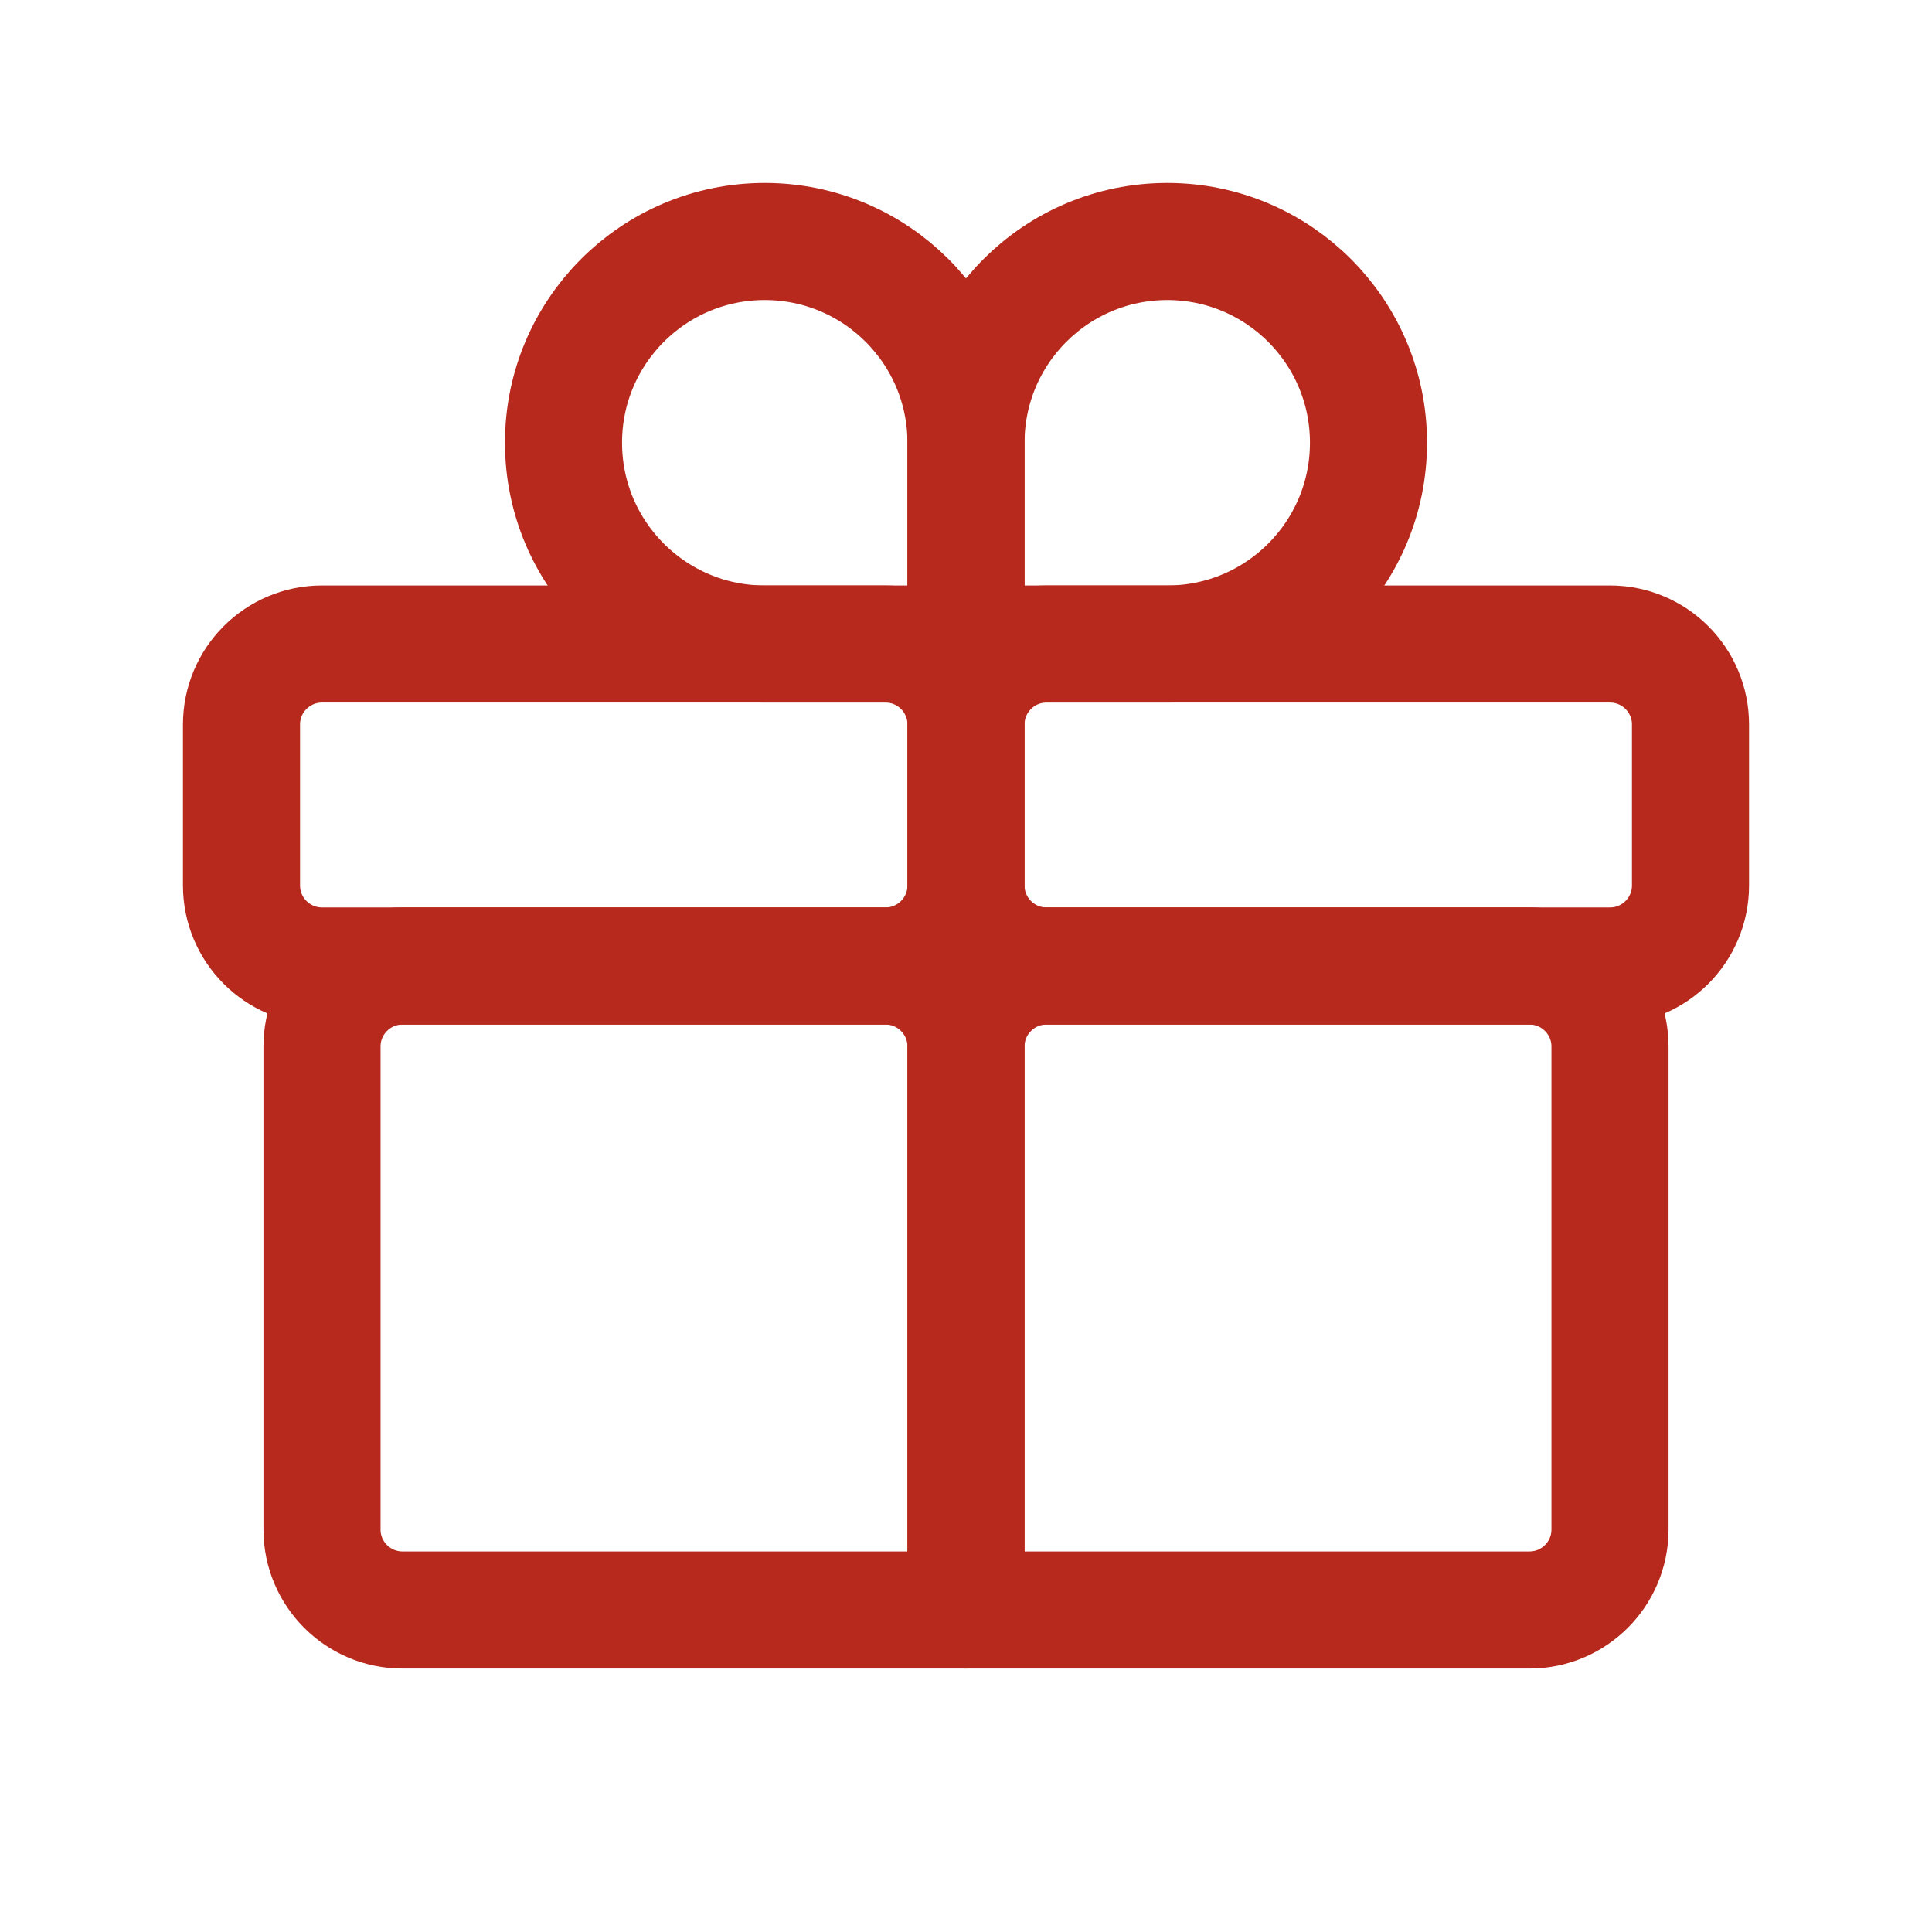
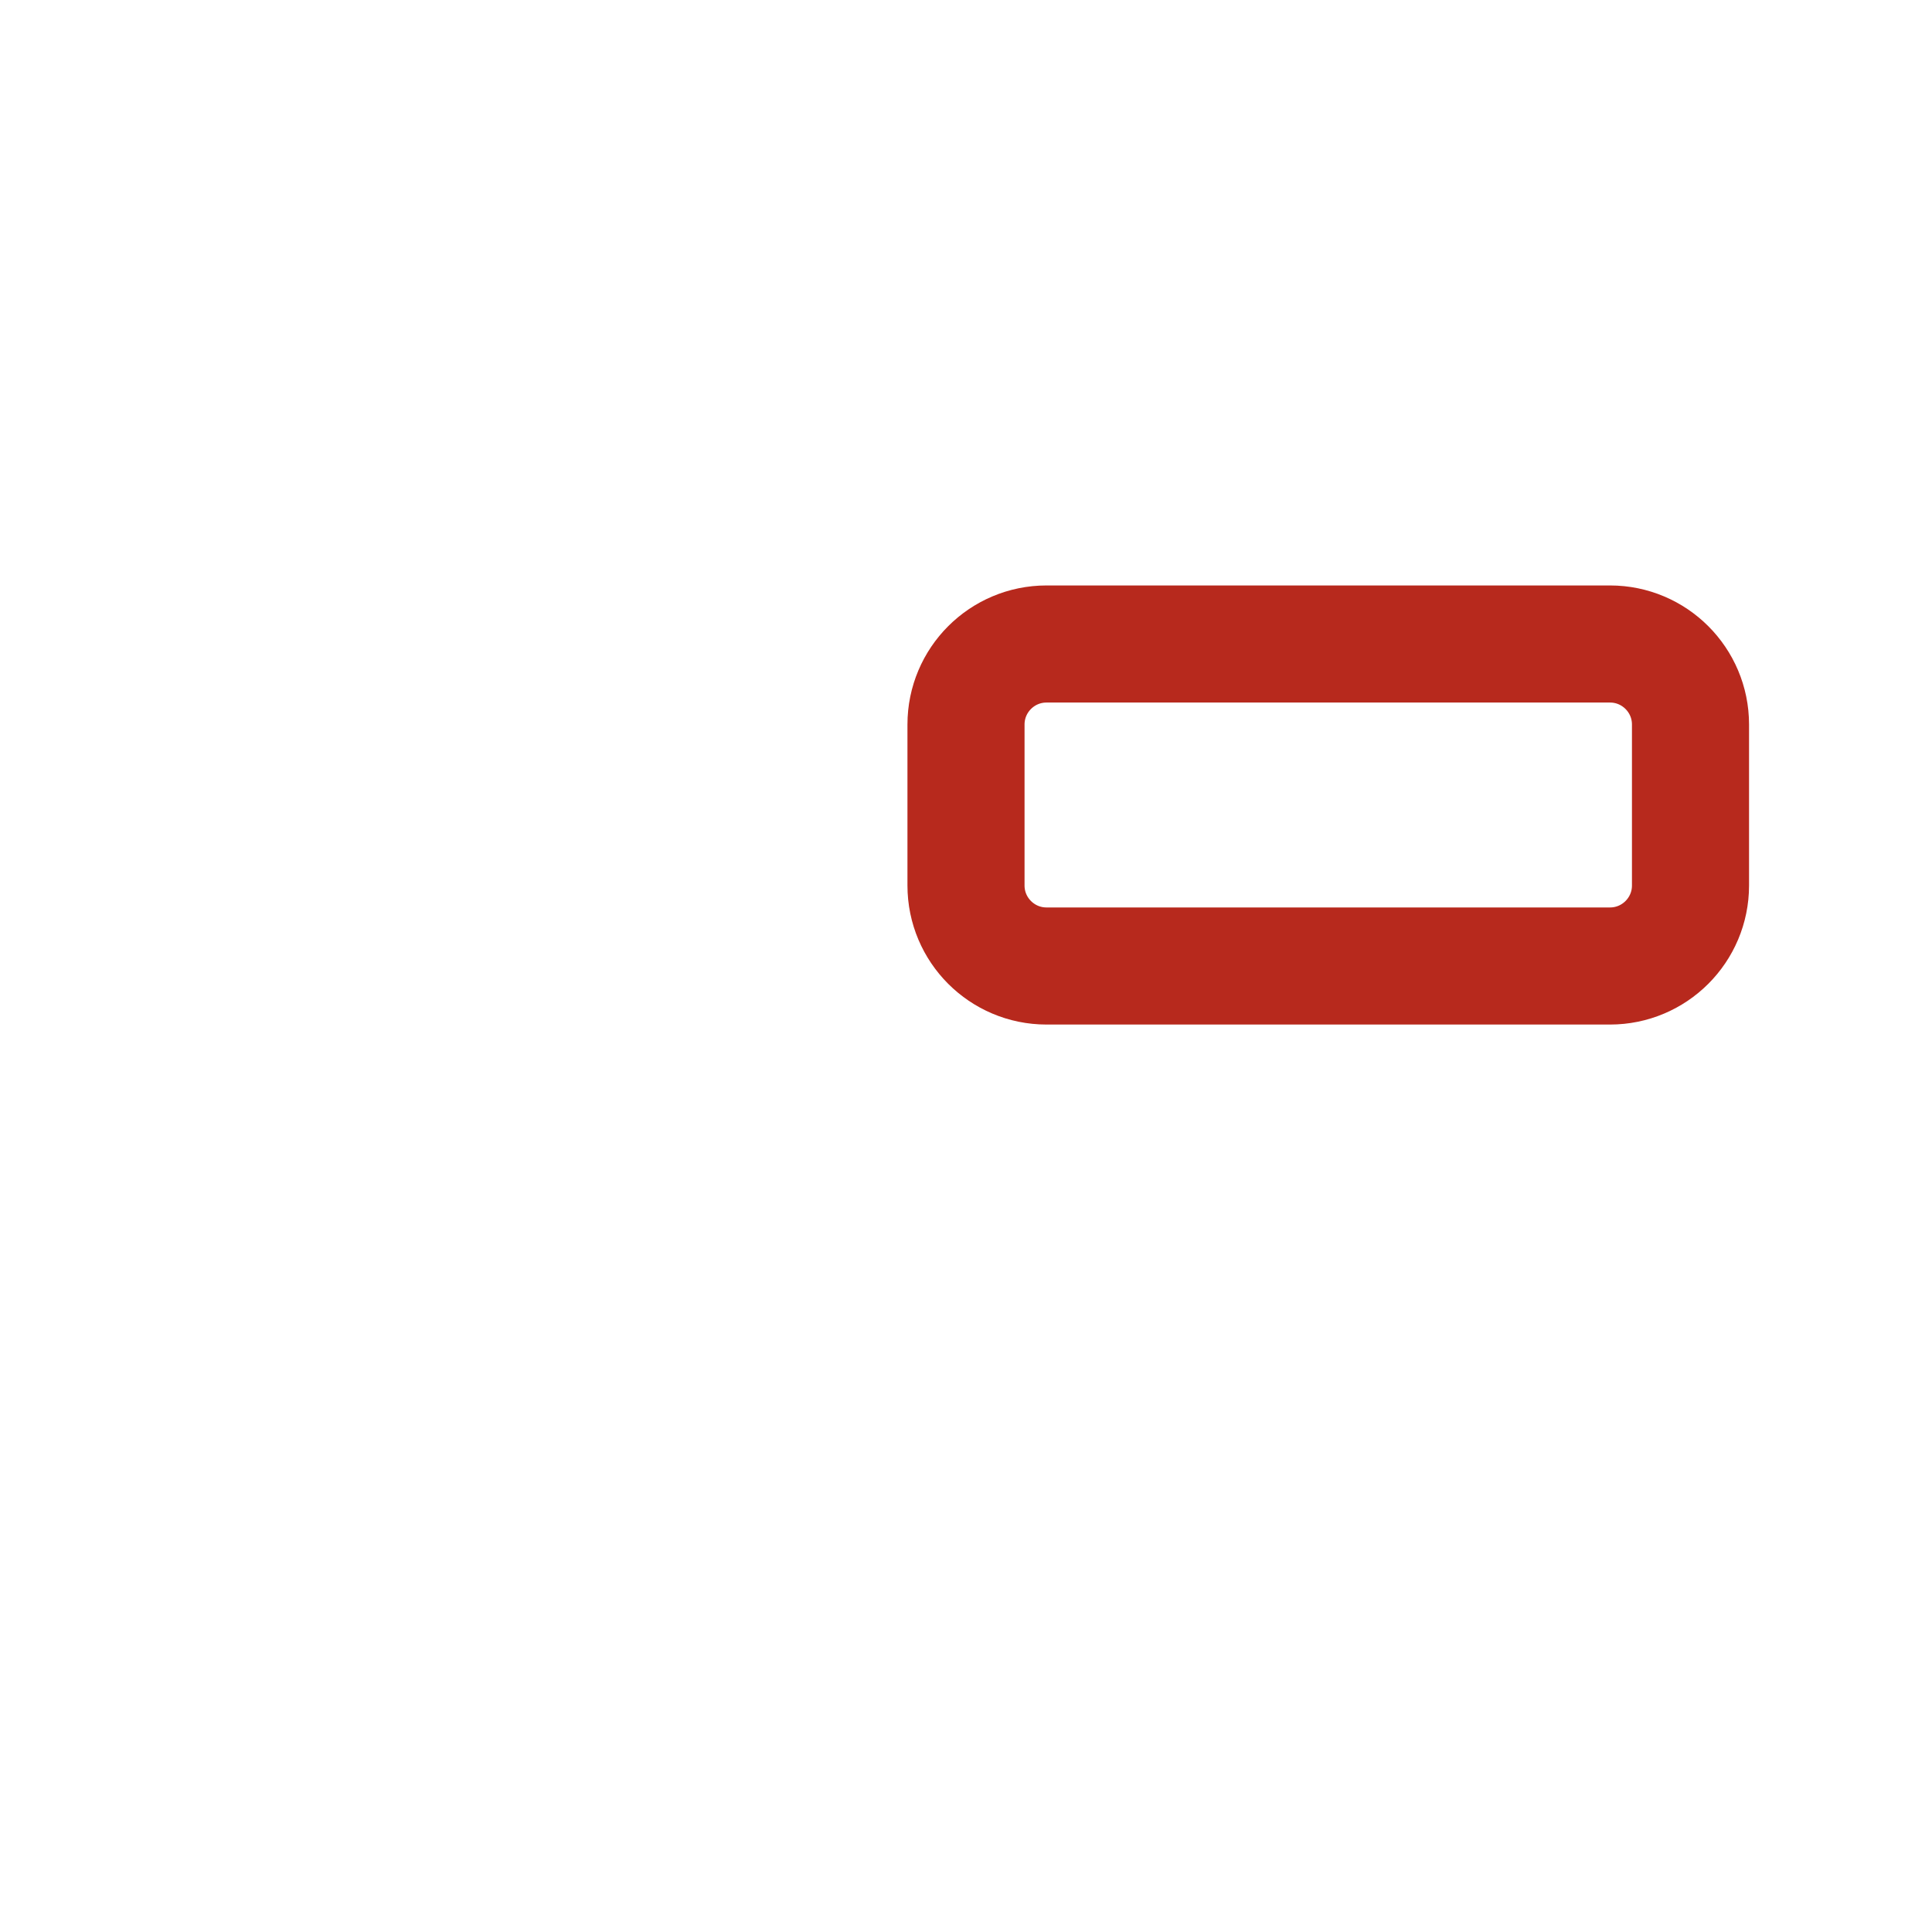
<svg xmlns="http://www.w3.org/2000/svg" width="33" height="33" viewBox="0 0 33 33" fill="none">
-   <path d="M26.125 16.5H17.875C17.116 16.5 16.5 17.116 16.5 17.875V27.5H26.125C26.884 27.5 27.5 26.884 27.5 26.125V17.875C27.5 17.116 26.884 16.5 26.125 16.5Z" stroke="#B7291D" stroke-width="2" stroke-linecap="round" stroke-linejoin="round" />
-   <path d="M15.125 16.5H6.875C6.116 16.5 5.5 17.116 5.5 17.875V26.125C5.5 26.884 6.116 27.5 6.875 27.5H16.5V17.875C16.5 17.116 15.884 16.5 15.125 16.5Z" stroke="#B7291D" stroke-width="2" stroke-linecap="round" stroke-linejoin="round" />
  <path d="M27.5 11H17.875C17.116 11 16.5 11.616 16.5 12.375V15.125C16.5 15.884 17.116 16.5 17.875 16.5H27.5C28.259 16.5 28.875 15.884 28.875 15.125V12.375C28.875 11.616 28.259 11 27.5 11Z" stroke="#B7291D" stroke-width="2" stroke-linecap="round" stroke-linejoin="round" />
-   <path d="M15.125 11H5.5C4.741 11 4.125 11.616 4.125 12.375V15.125C4.125 15.884 4.741 16.5 5.5 16.5H15.125C15.884 16.5 16.5 15.884 16.5 15.125V12.375C16.5 11.616 15.884 11 15.125 11Z" stroke="#B7291D" stroke-width="2" stroke-linecap="round" stroke-linejoin="round" />
-   <path d="M16.5 11V7.562C16.5 5.664 18.039 4.125 19.938 4.125C21.836 4.125 23.375 5.664 23.375 7.562C23.375 9.461 21.836 11 19.938 11H16.5Z" stroke="#B7291D" stroke-width="2" stroke-linecap="round" stroke-linejoin="round" />
-   <path d="M16.5 11V7.562C16.5 5.664 14.961 4.125 13.062 4.125C11.164 4.125 9.625 5.664 9.625 7.562C9.625 9.461 11.164 11 13.062 11H16.5Z" stroke="#B7291D" stroke-width="2" stroke-linecap="round" stroke-linejoin="round" />
</svg>